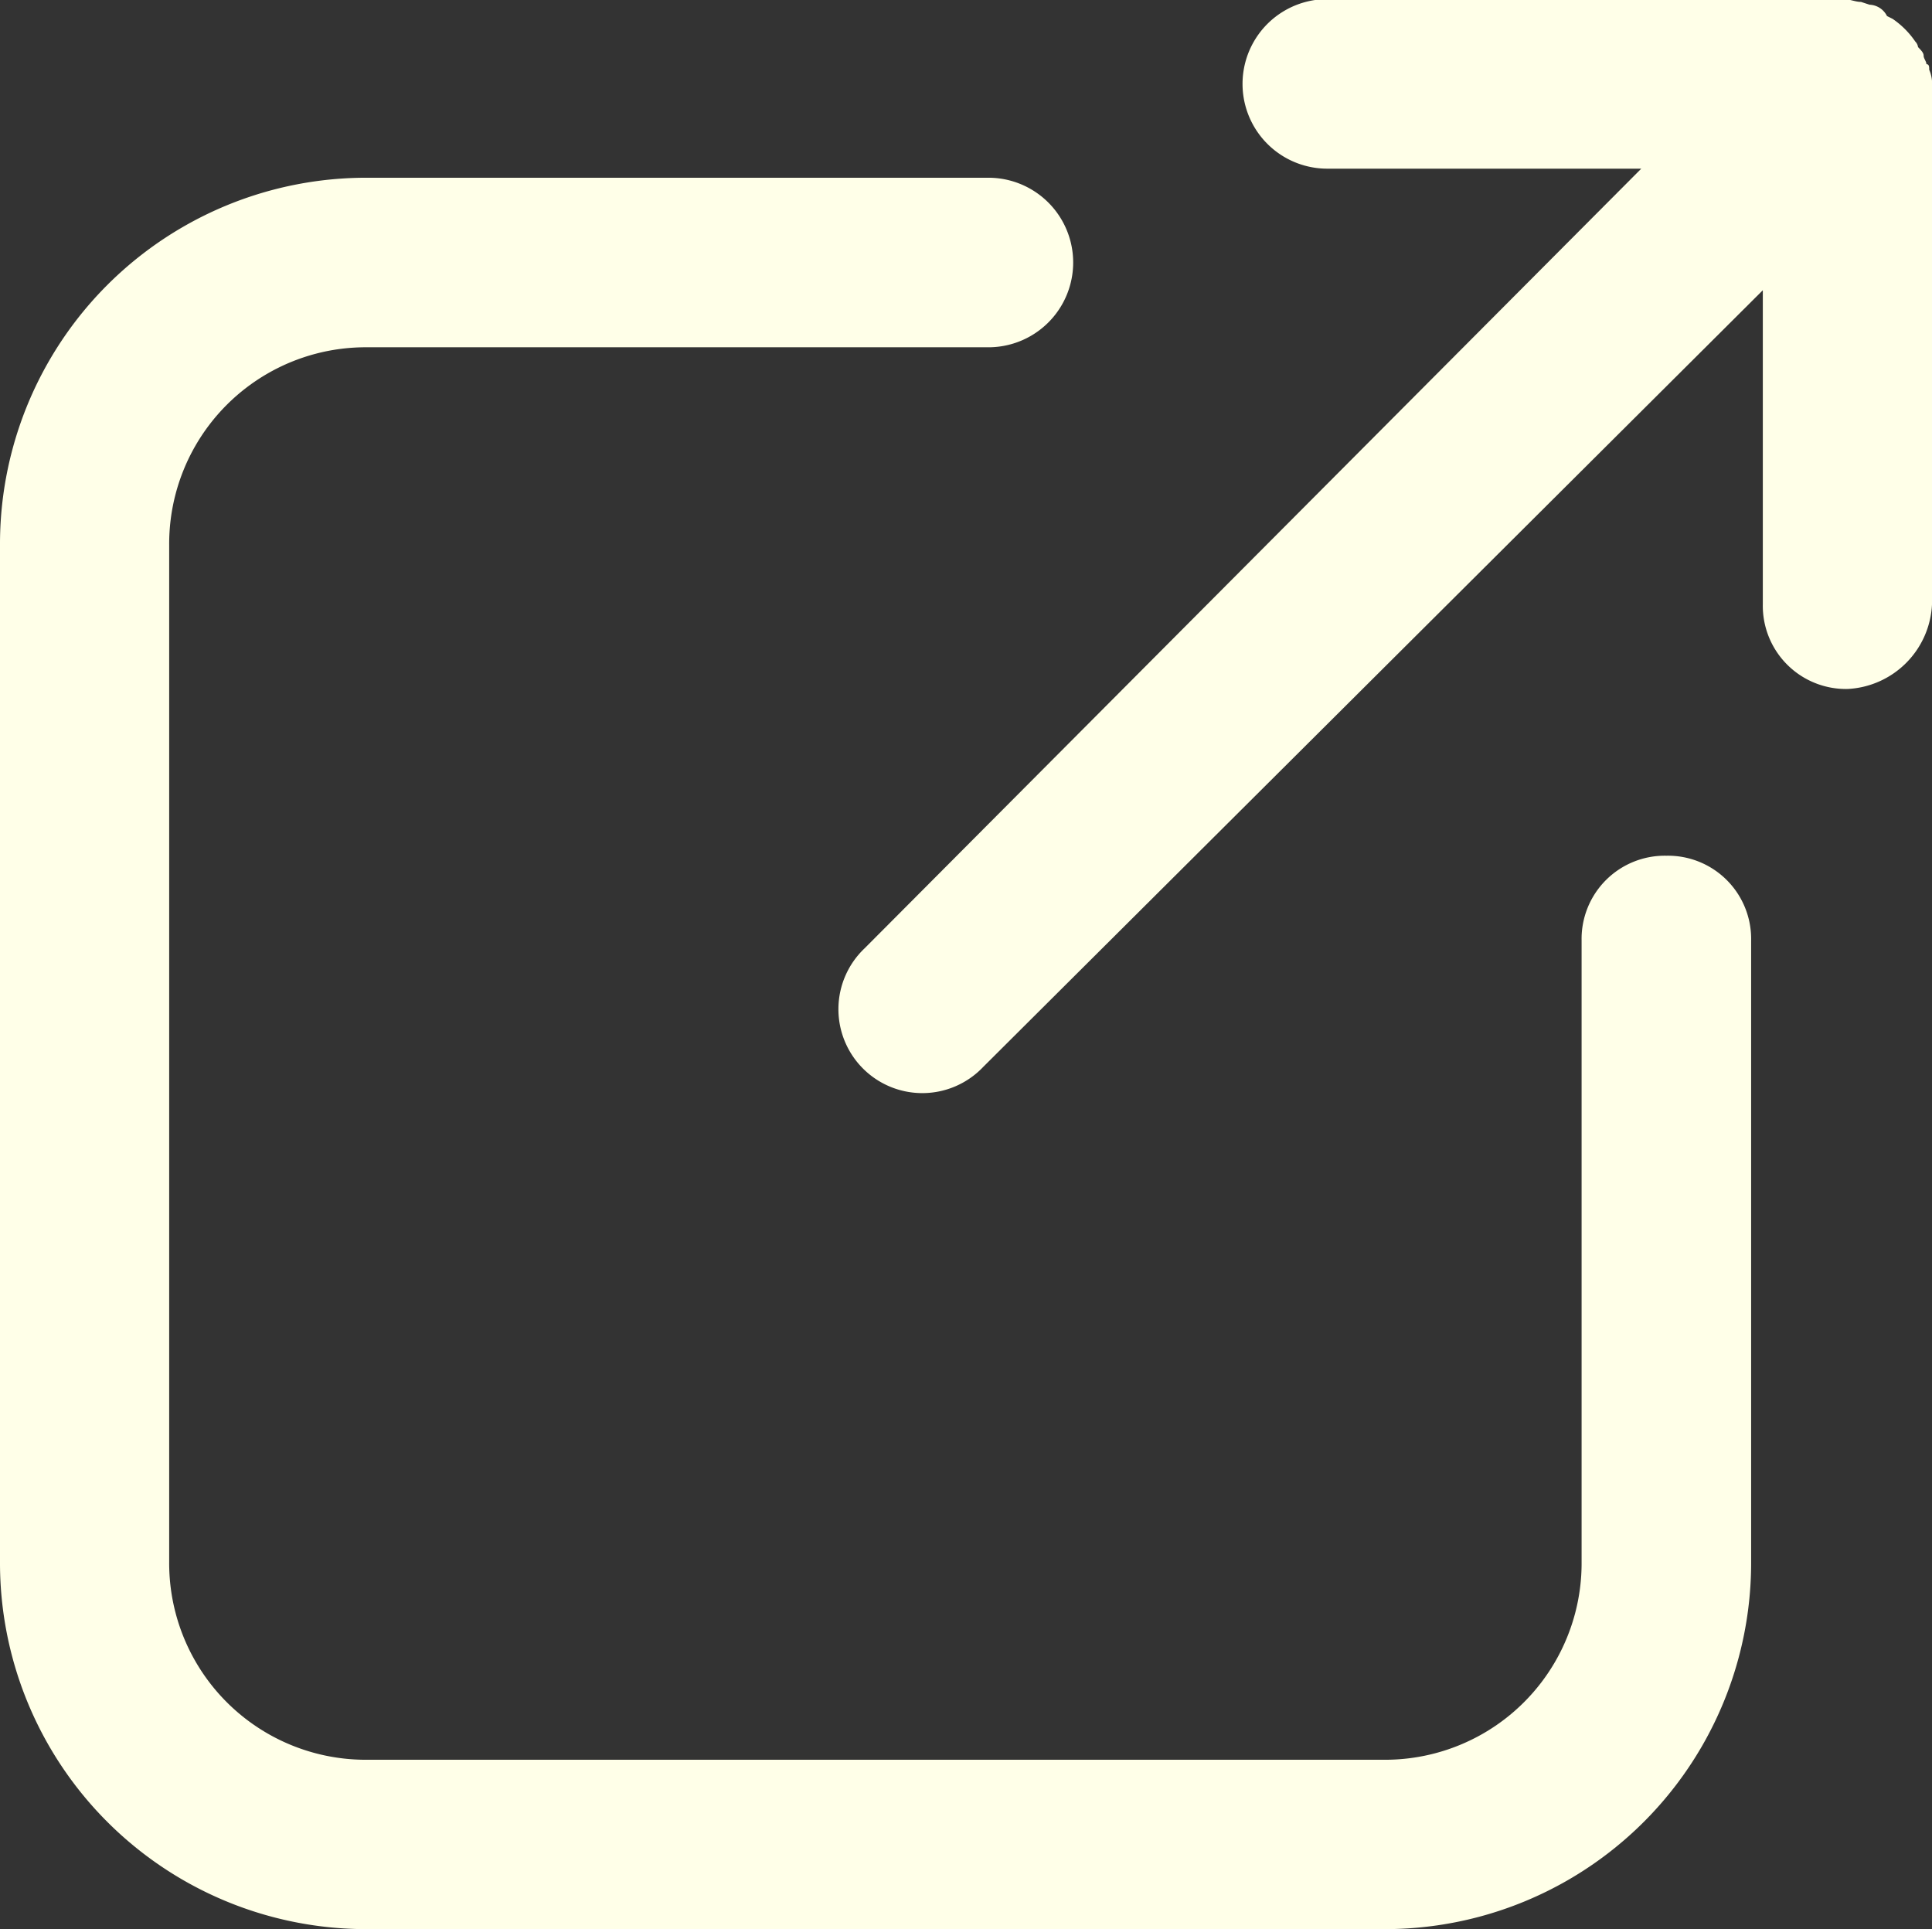
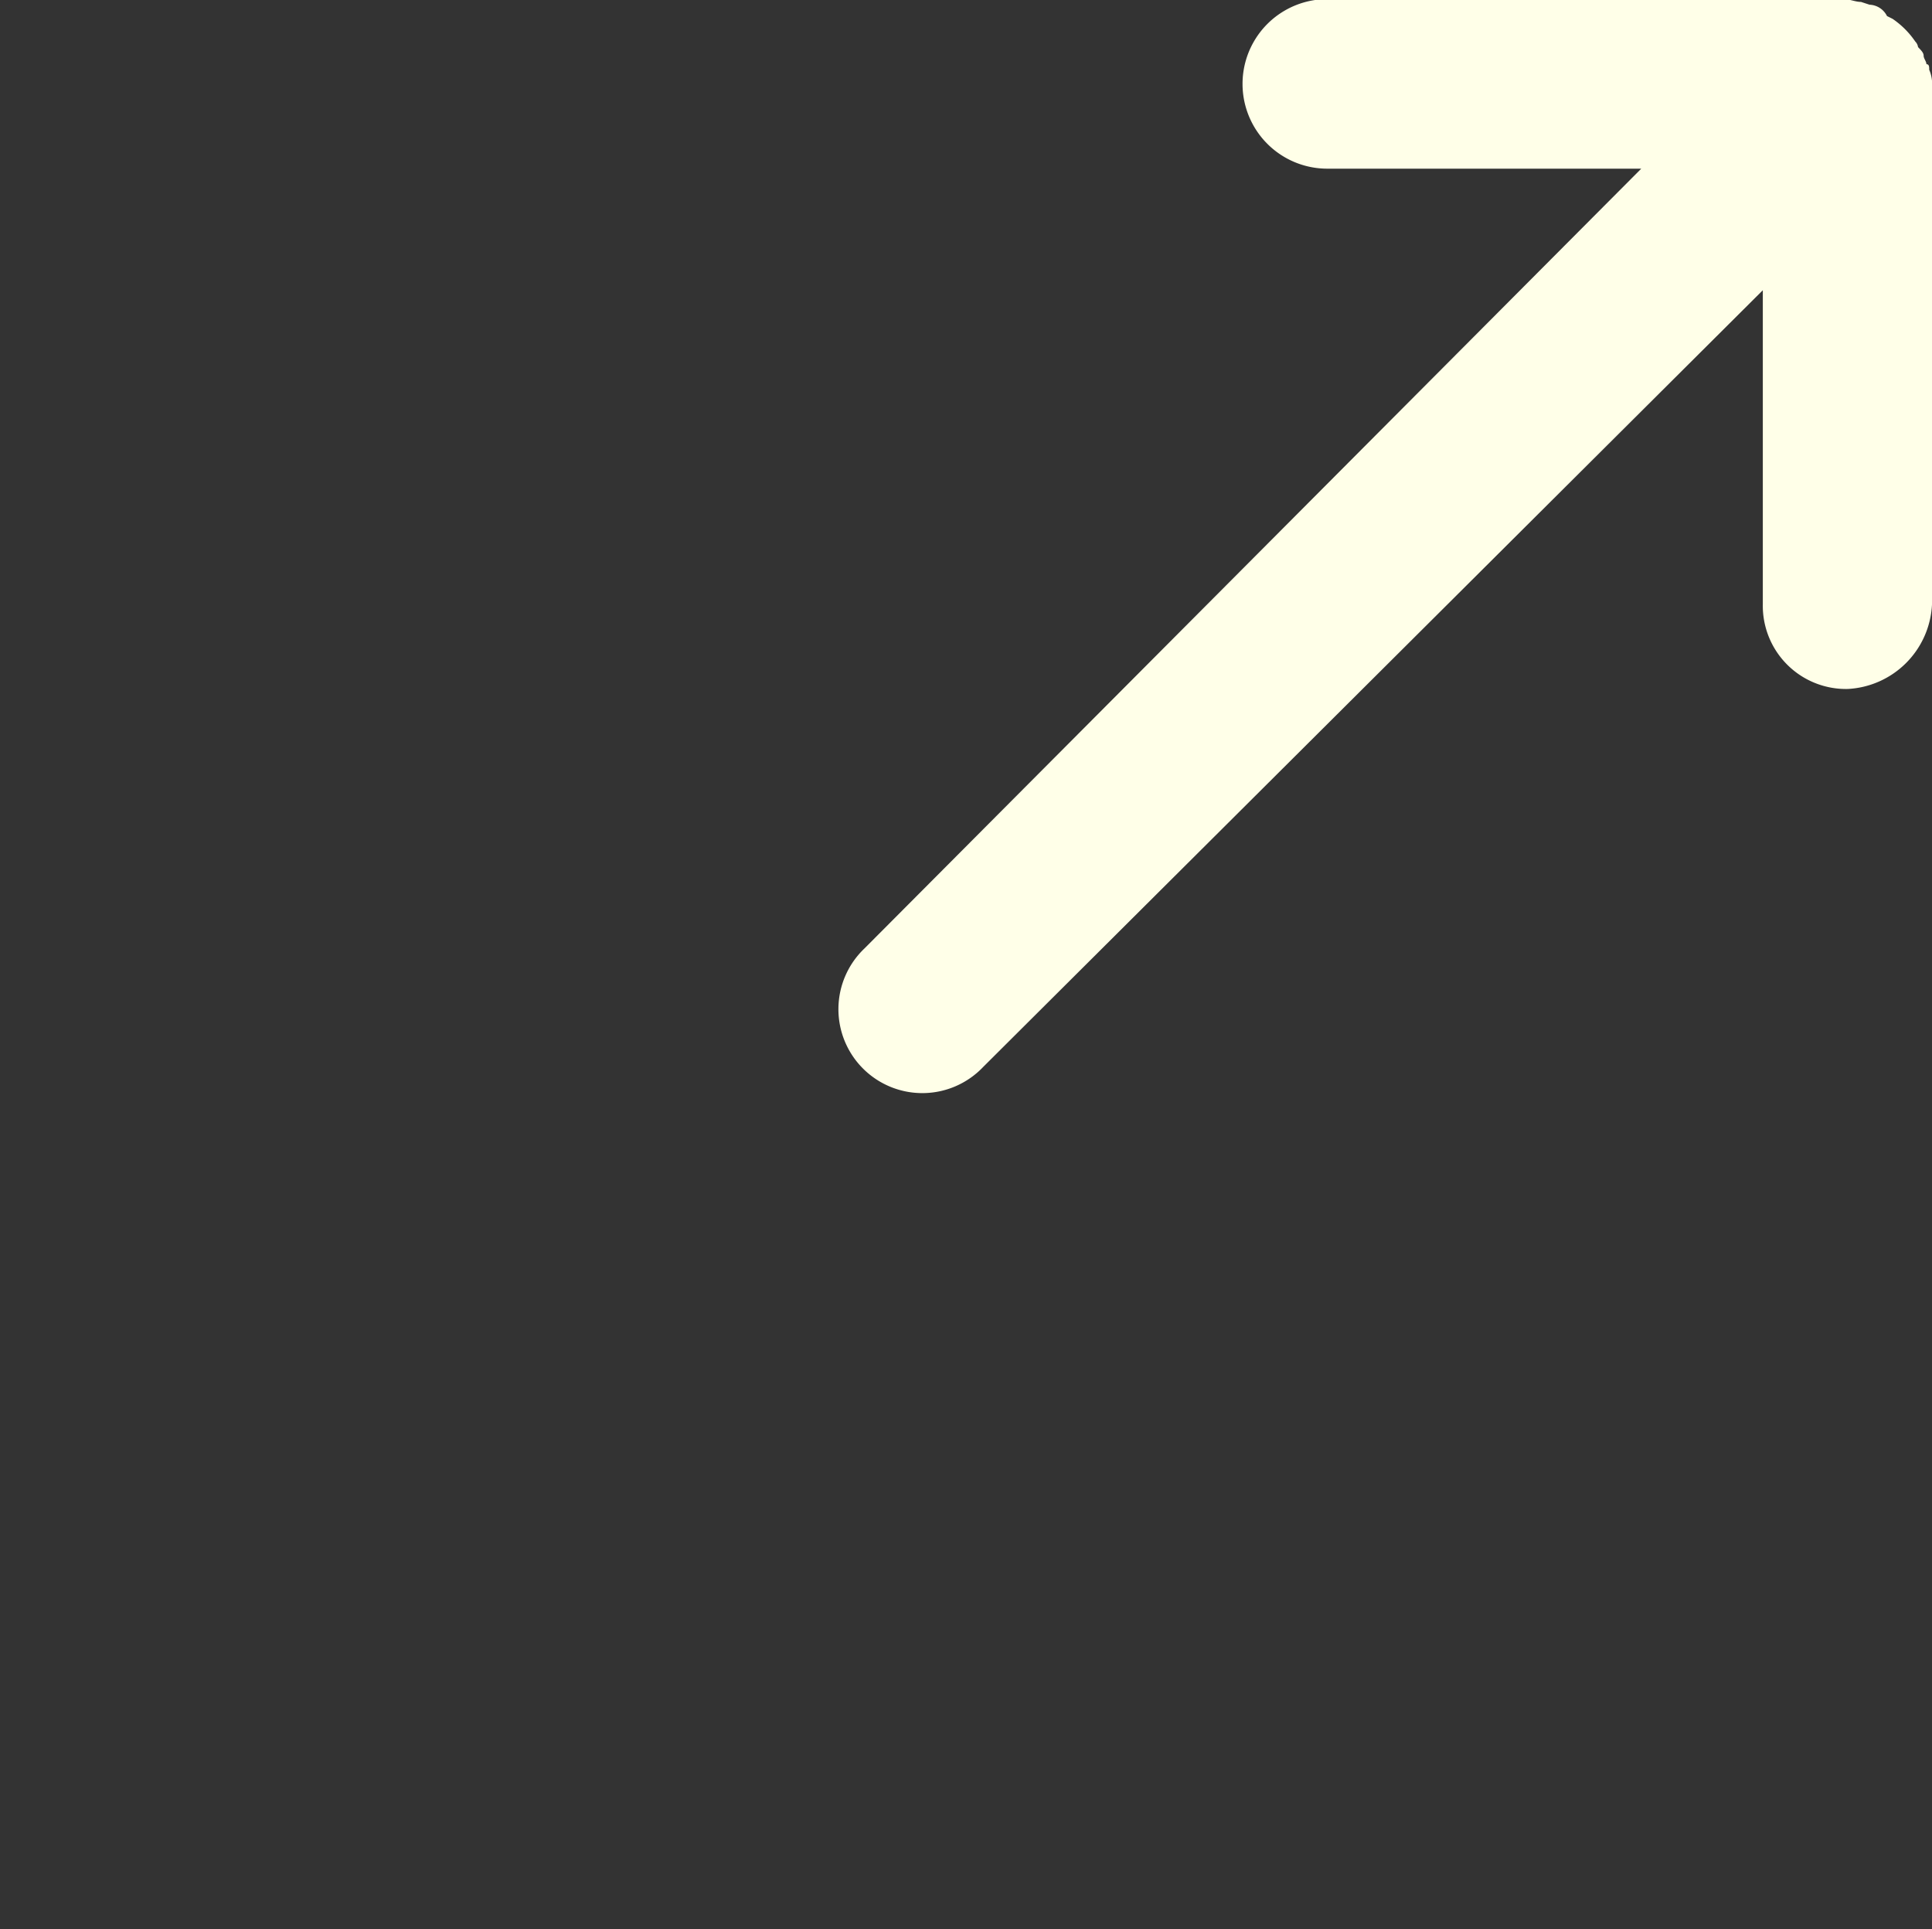
<svg xmlns="http://www.w3.org/2000/svg" width="11.077" height="11.061" viewBox="0 0 11.077 11.061">
  <rect x="0" y="0" width="11.077" height="11.061" fill="#333333" stroke="none" />
  <defs>
    <style>.a{fill:#ffffe8;}</style>
  </defs>
-   <path class="a" d="M17.905,32.14h5.83a2.1,2.1,0,0,0,2.105-2.105V26.472a.477.477,0,0,0-.486-.486h0a.477.477,0,0,0-.486.486v3.563a1.127,1.127,0,0,1-1.134,1.134h-5.83a1.127,1.127,0,0,1-1.134-1.134v-5.83a1.127,1.127,0,0,1,1.134-1.134h3.563a.486.486,0,0,0,0-.972H17.905A2.1,2.1,0,0,0,15.8,24.205h0v5.83A2.1,2.1,0,0,0,17.905,32.14Z" transform="translate(-15.8 -21.08)" />
  <path class="a" d="M51.767,19.266V16.3a.205.205,0,0,0-.016-.1c0-.016,0-.032-.016-.032,0-.016-.016-.032-.016-.049s-.016-.032-.032-.049a.057.057,0,0,0-.016-.032.493.493,0,0,0-.13-.13l-.032-.016a.117.117,0,0,0-.1-.065l-.049-.016c-.032,0-.065-.016-.1-.016H48.3a.486.486,0,1,0,0,.972h1.8l-4.453,4.47a.481.481,0,1,0,.68.68l4.47-4.453v1.8a.477.477,0,0,0,.486.486h0A.51.51,0,0,0,51.767,19.266Z" transform="translate(-40.69 -15.8)" />
</svg>